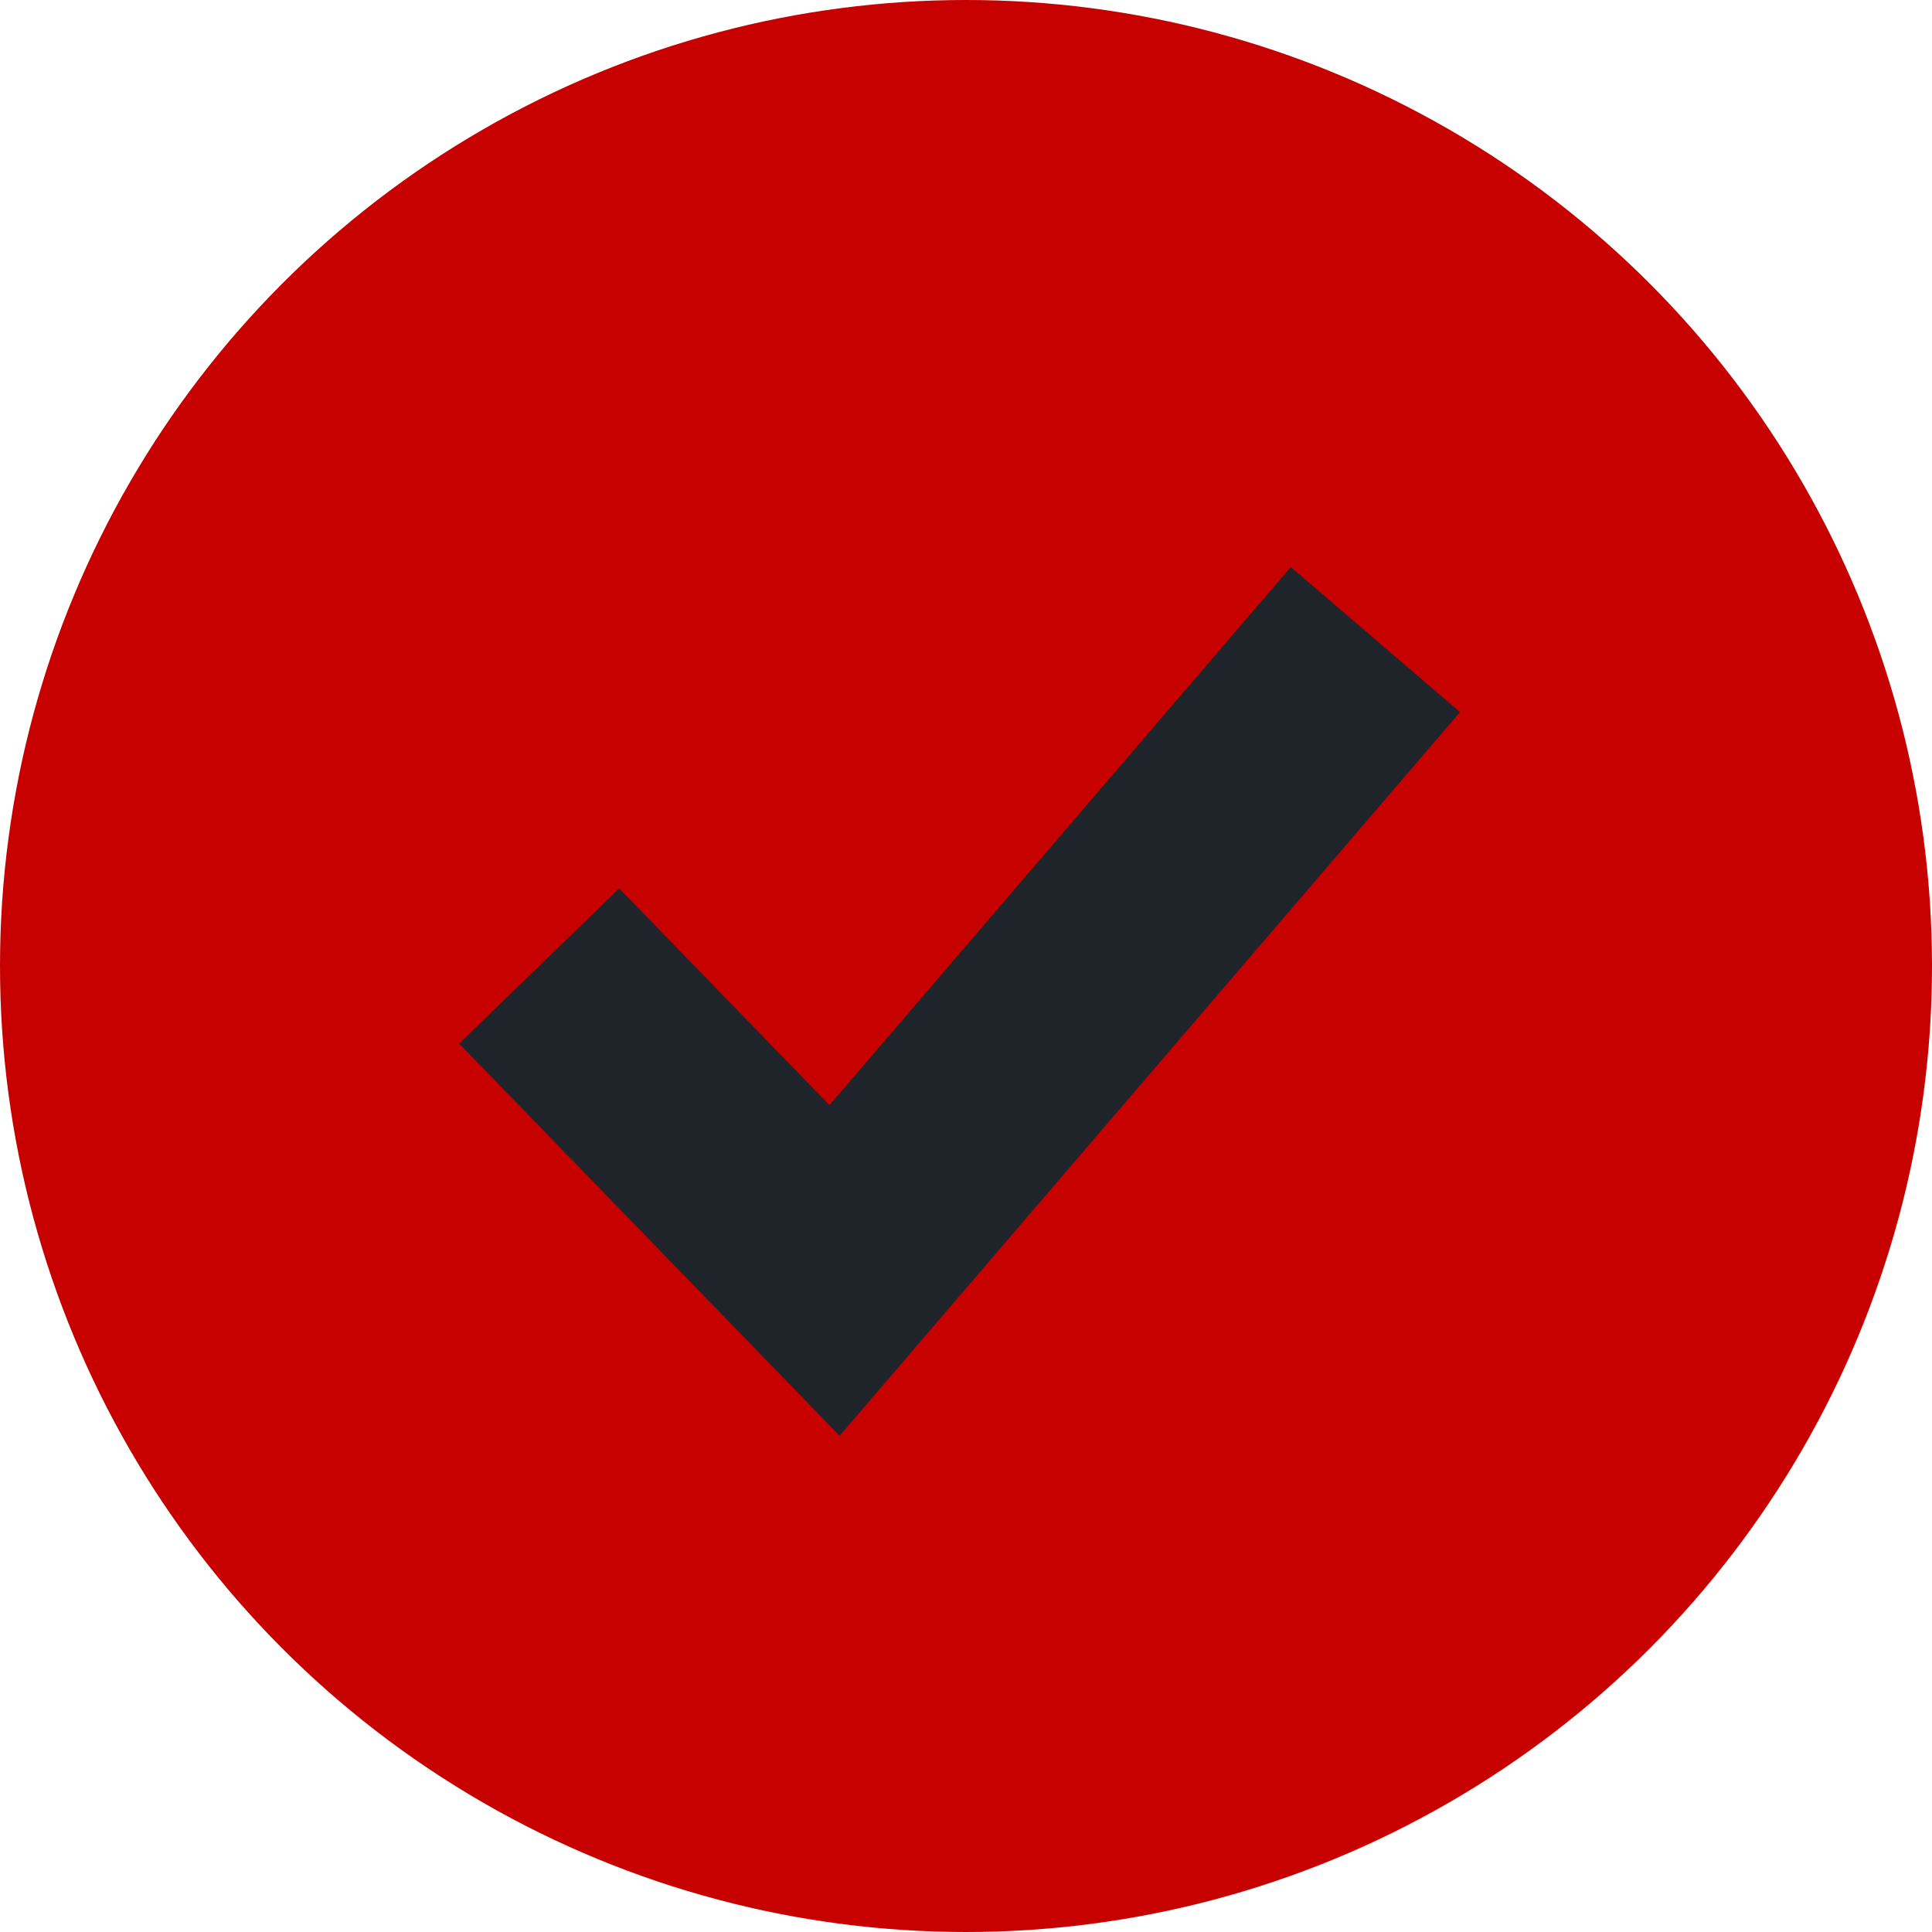
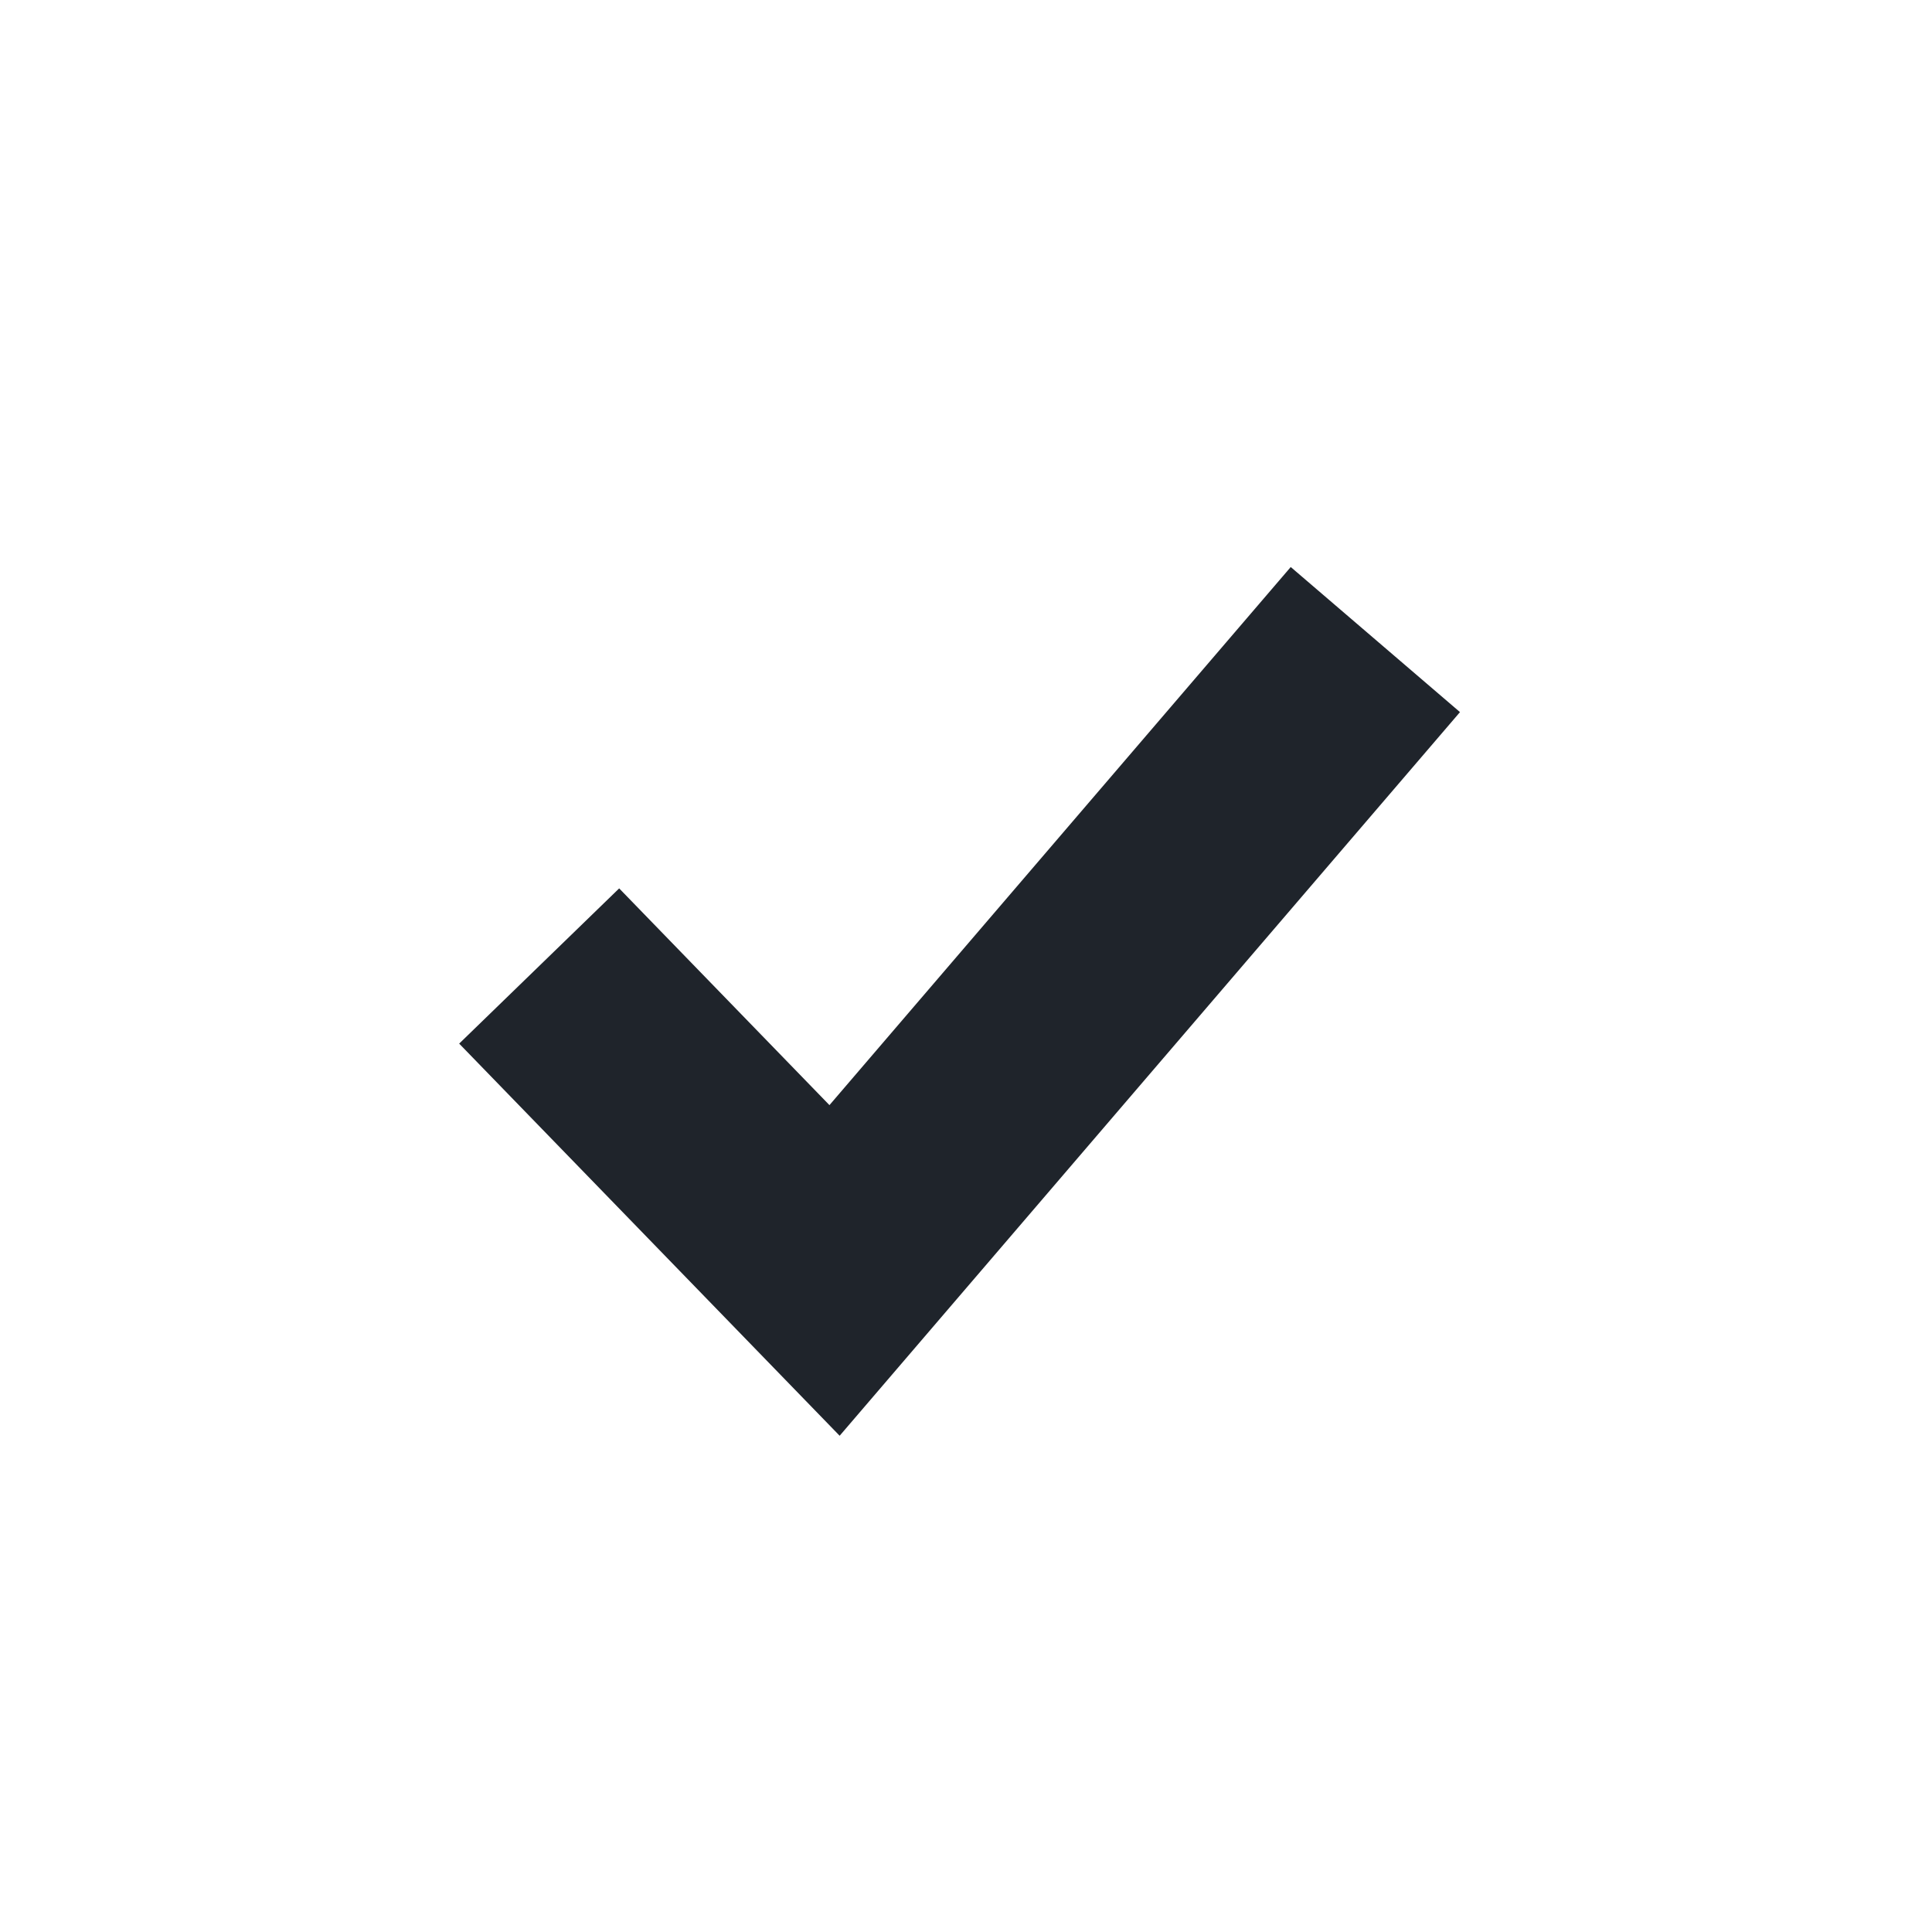
<svg xmlns="http://www.w3.org/2000/svg" width="26px" height="26px" viewBox="0 0 26 26" version="1.1">
  <title>icon/check_red</title>
  <defs>
    <filter id="filter-1">
      <feColorMatrix in="SourceGraphic" type="matrix" values="0 0 0 0 1 0 0 0 0 1 0 0 0 0 1 0 0 0 1 0" />
    </filter>
  </defs>
  <g id="Page-1" stroke="none" stroke-width="1" fill="none" fill-rule="evenodd">
    <g id="Martina_finales_layout_21_12_2020-Copy" transform="translate(-101, -6890)">
      <g id="Group" transform="translate(101, 6890)">
-         <circle id="Oval" fill="#C70000" cx="13" cy="13" r="13" />
        <g transform="translate(7.256, 8.607)" id="icon/check" filter="url(#filter-1)">
          <g>
            <polyline id="Path-2" stroke="#1F242B" stroke-width="3" points="1.98063788e-13 4.393 3.975 8.49 11.253 0" />
          </g>
        </g>
      </g>
    </g>
  </g>
</svg>